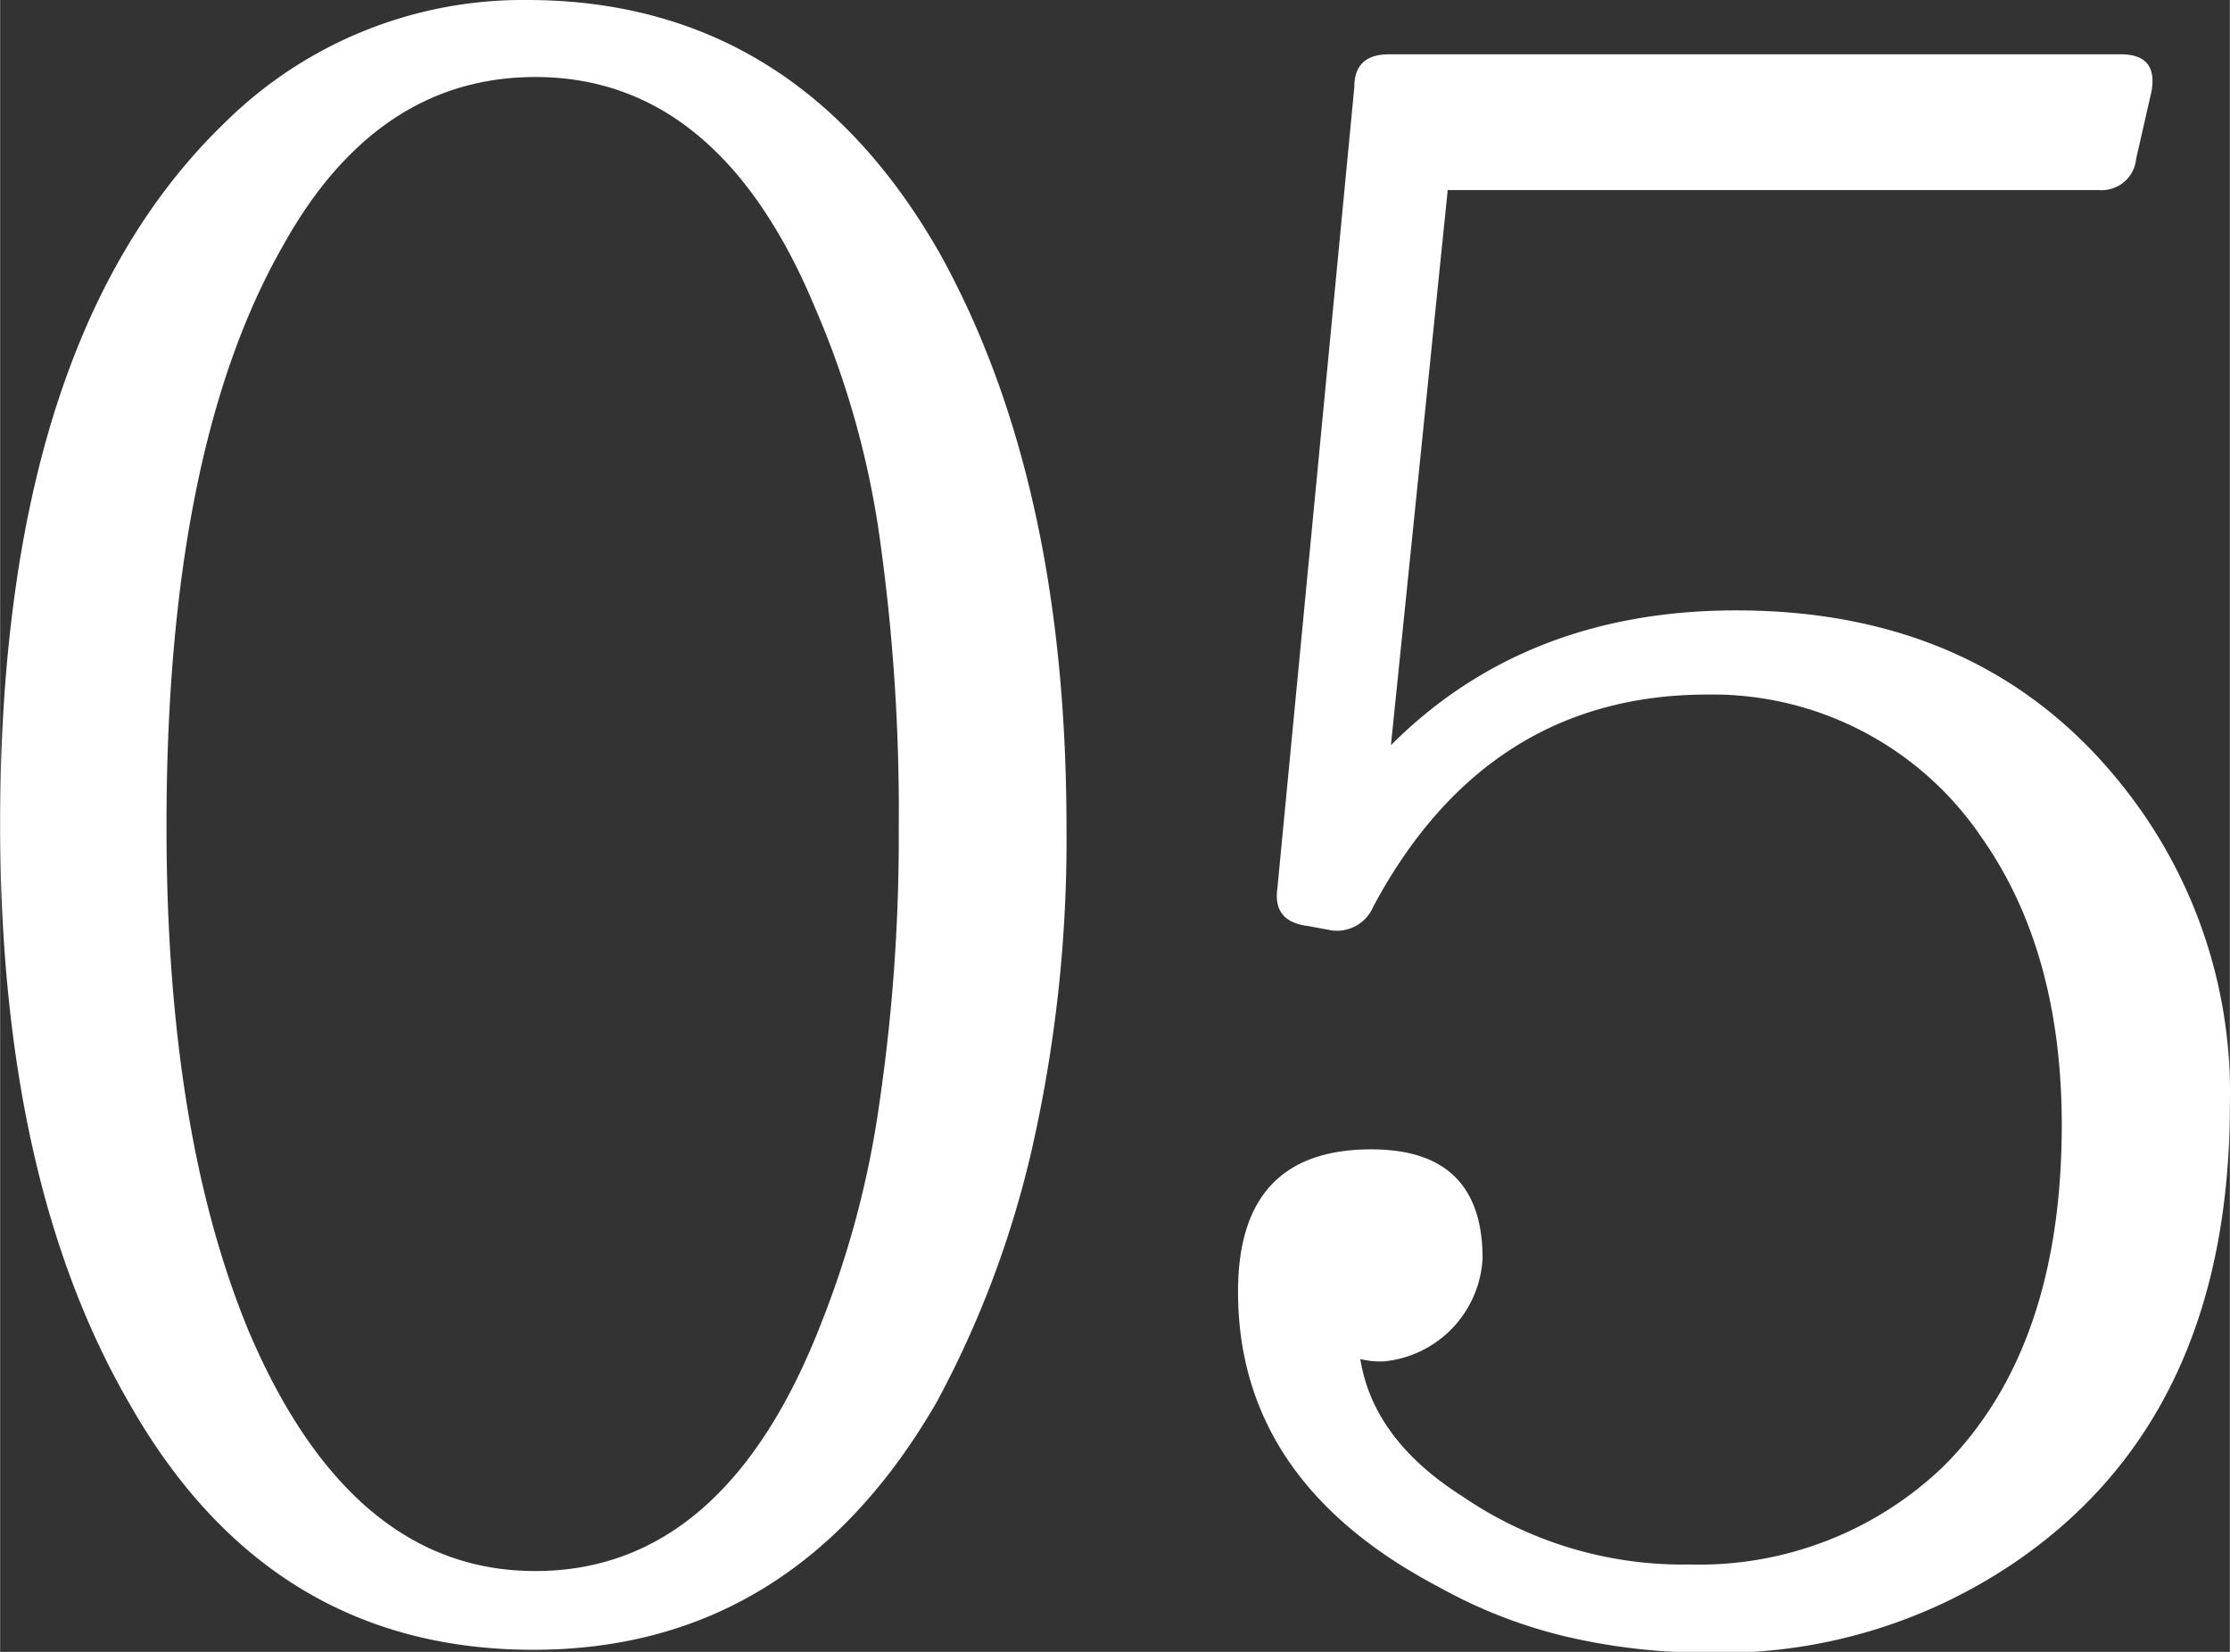
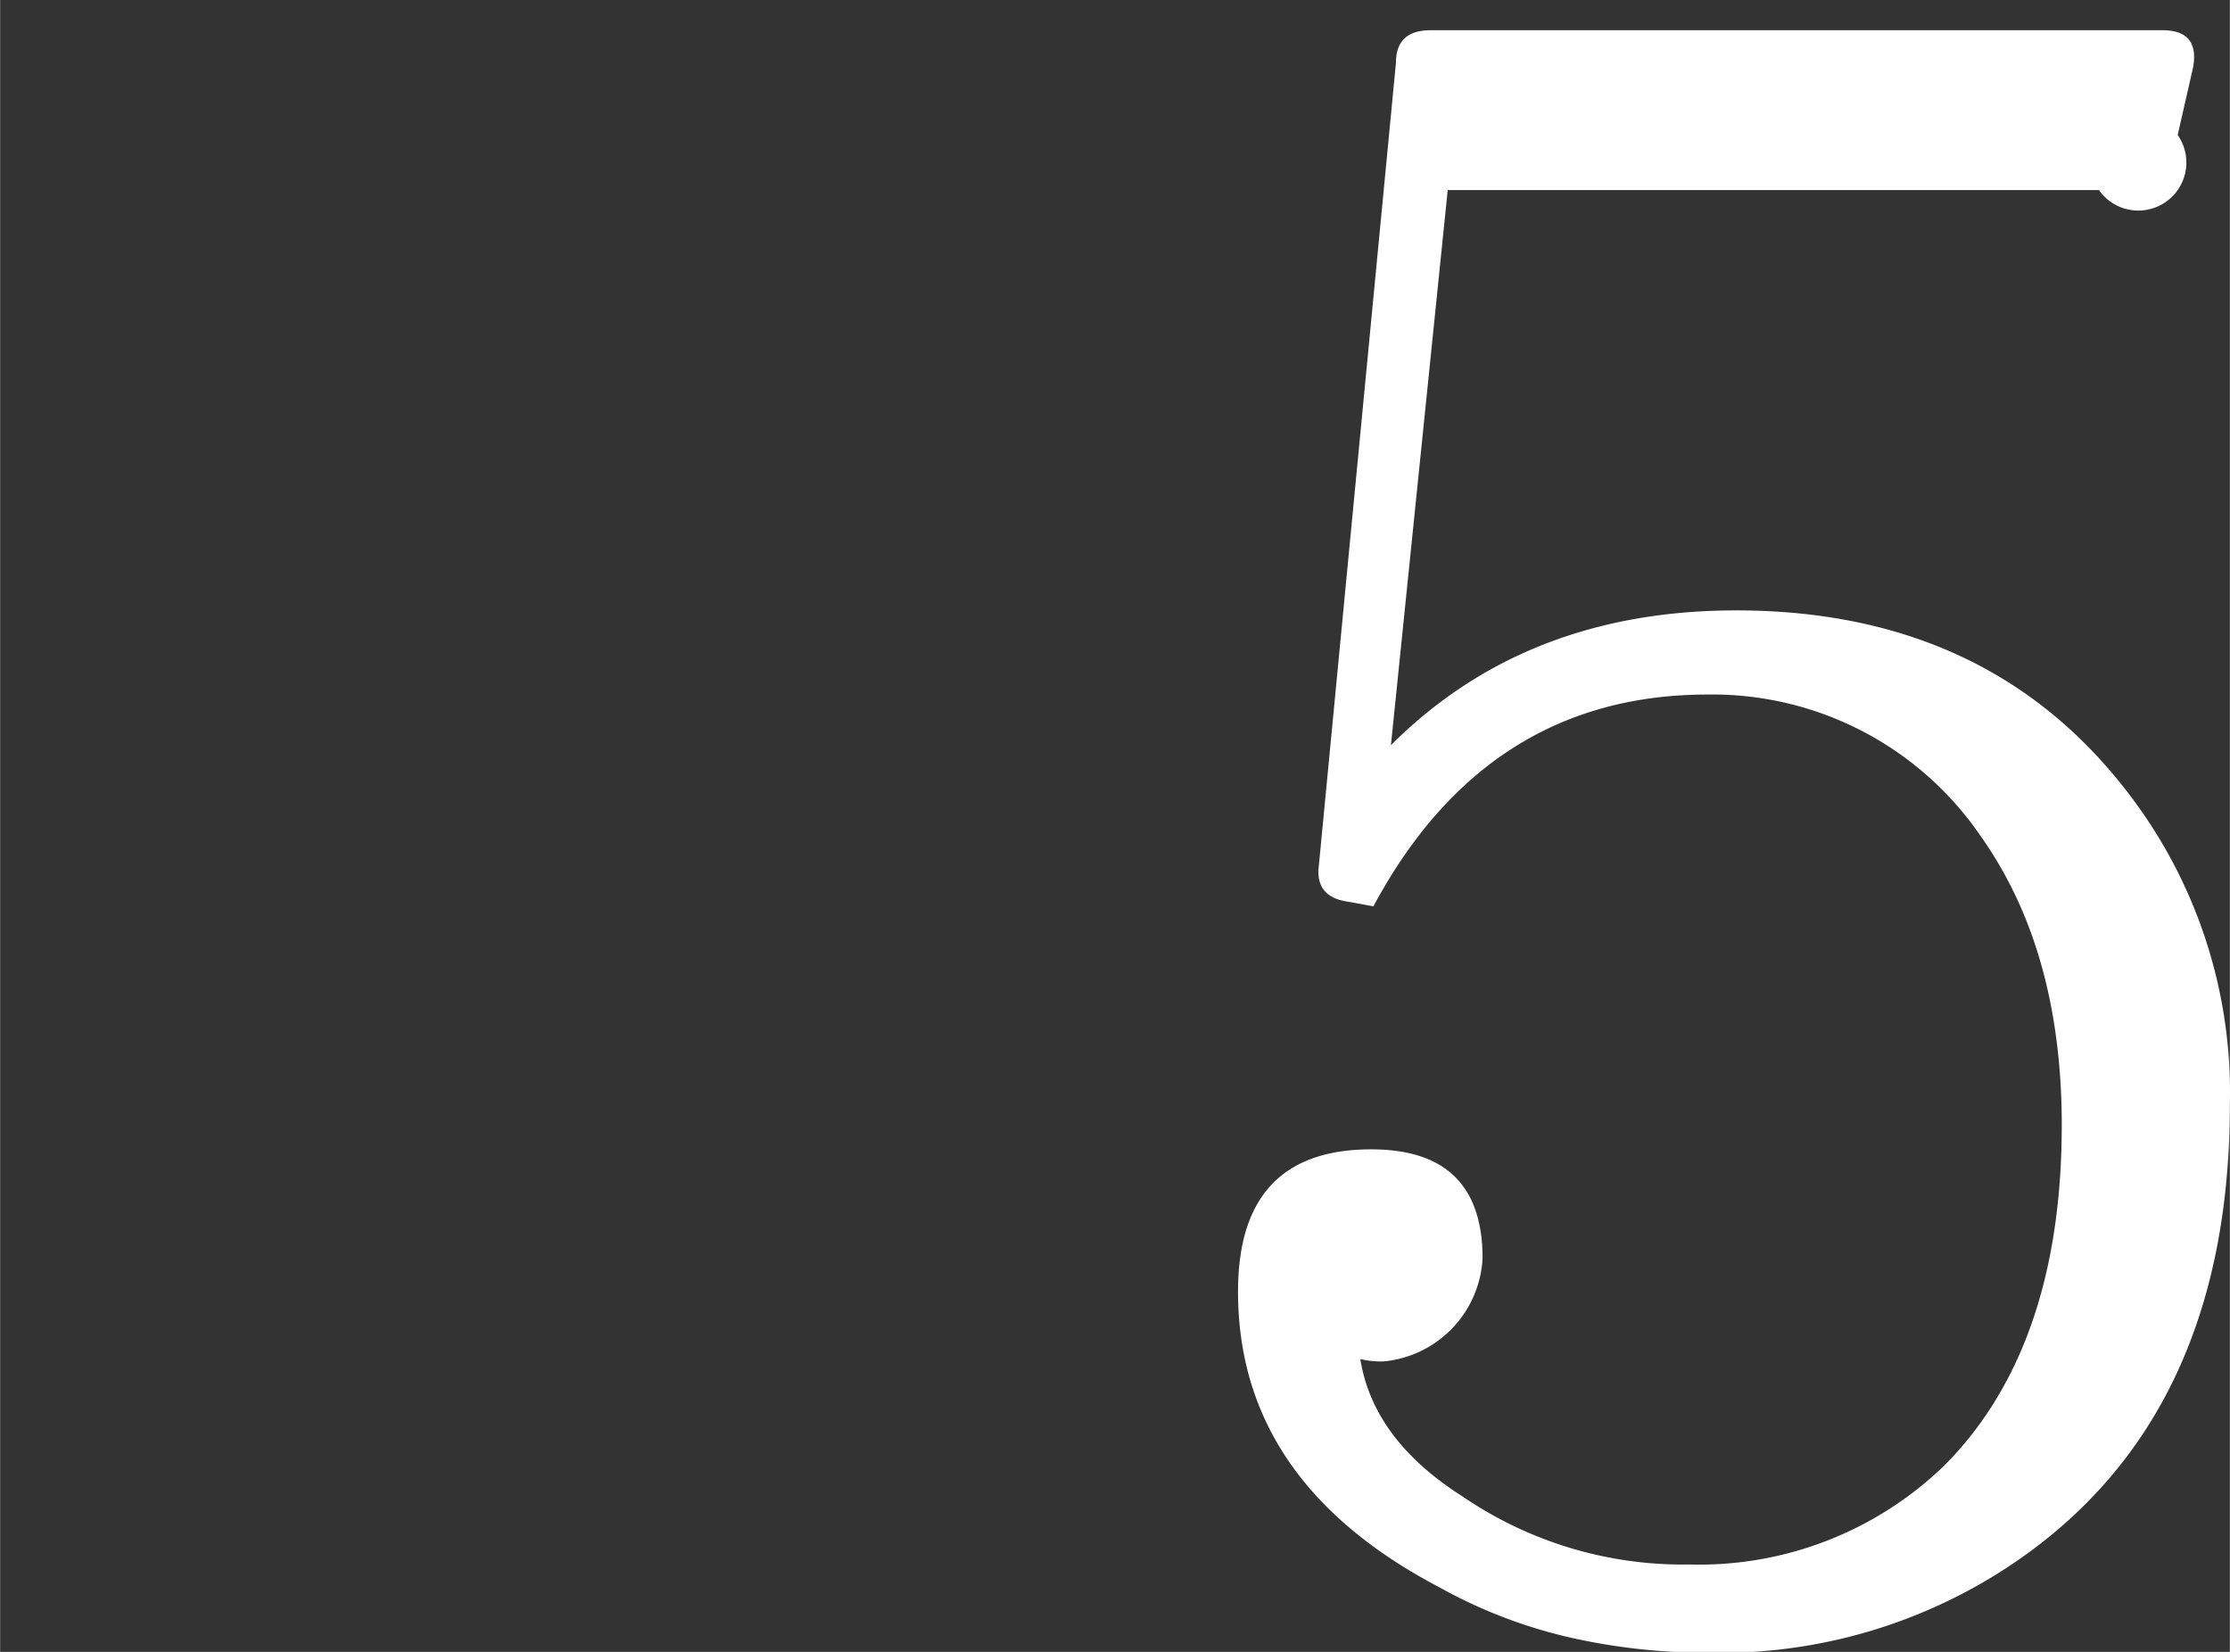
<svg xmlns="http://www.w3.org/2000/svg" width="40.85mm" height="30.26mm" viewBox="0 0 115.8 85.79">
  <rect x="0" y="0" width="115.8" height="85.79" fill="#333333" stroke="none" />
  <defs>
    <style>.cls-2{fill:#fff;}</style>
  </defs>
  <title>num05</title>
  <g id="レイヤー_2" data-name="レイヤー 2">
    <g id="デザイン">
      <g class="cls-1">
-         <path class="cls-2" d="M27.35,0Q41.3,0,48.8,13.16,55.37,25,55.38,42.89a72.47,72.47,0,0,1-1.76,16.63,52.06,52.06,0,0,1-5,13.33Q41.19,85.68,27.69,85.68q-13.74,0-21-12.83Q0,61.29,0,42.78,0,17.6,11.69,6.35A22,22,0,0,1,27.35,0Zm.45,4q-8.28,0-13.16,8.85-6,10.56-6,30.07,0,16,4.32,26.33Q18.26,81.6,27.8,81.59q9.87,0,14.87-12.94a49.45,49.45,0,0,0,3-11.4,95.15,95.15,0,0,0,1-14.24,102,102,0,0,0-1-15.15A46.25,46.25,0,0,0,42.33,16Q37.34,4,27.8,4Z" />
-         <path class="cls-2" d="M72.23,38.7q7-7,17.93-7,13.05,0,20.31,9.42a25.5,25.5,0,0,1,5.33,16.23q0,16.23-11.23,23.83a27.15,27.15,0,0,1-15.89,4.65,32,32,0,0,1-7.2-.8,25.74,25.74,0,0,1-6.76-2.61Q64.28,76.94,64.29,67.07q0-7.38,6.92-7.38c3.86,0,5.78,1.89,5.78,5.67a5.68,5.68,0,0,1-5.1,5.34,4.34,4.34,0,0,1-1.25-.12q.67,4.2,5.33,7.15a20.28,20.28,0,0,0,11.8,3.52,18.3,18.3,0,0,0,13.17-5.11q6.12-6.12,6.13-17.7,0-9.07-4.2-15a16.87,16.87,0,0,0-14.19-7.37q-11.46,0-17.36,11a2.05,2.05,0,0,1-2.16,1.25l-1.24-.23q-1.82-.22-1.59-1.92l4-41.65c0-1.14.6-1.7,1.81-1.7h38c1.29,0,1.82.64,1.59,1.93l-.8,3.51A1.79,1.79,0,0,1,109,9.87H75.18Z" />
+         <path class="cls-2" d="M72.23,38.7q7-7,17.93-7,13.05,0,20.31,9.42a25.5,25.5,0,0,1,5.33,16.23q0,16.23-11.23,23.83a27.15,27.15,0,0,1-15.89,4.65,32,32,0,0,1-7.2-.8,25.74,25.74,0,0,1-6.76-2.61Q64.28,76.94,64.29,67.07q0-7.38,6.92-7.38c3.86,0,5.78,1.89,5.78,5.67a5.68,5.68,0,0,1-5.1,5.34,4.34,4.34,0,0,1-1.25-.12q.67,4.2,5.33,7.15a20.28,20.28,0,0,0,11.8,3.52,18.3,18.3,0,0,0,13.17-5.11q6.12-6.12,6.13-17.7,0-9.07-4.2-15a16.87,16.87,0,0,0-14.19-7.37q-11.46,0-17.36,11l-1.24-.23q-1.82-.22-1.59-1.92l4-41.65c0-1.14.6-1.7,1.81-1.7h38c1.29,0,1.82.64,1.59,1.93l-.8,3.51A1.79,1.79,0,0,1,109,9.87H75.18Z" />
      </g>
    </g>
  </g>
</svg>